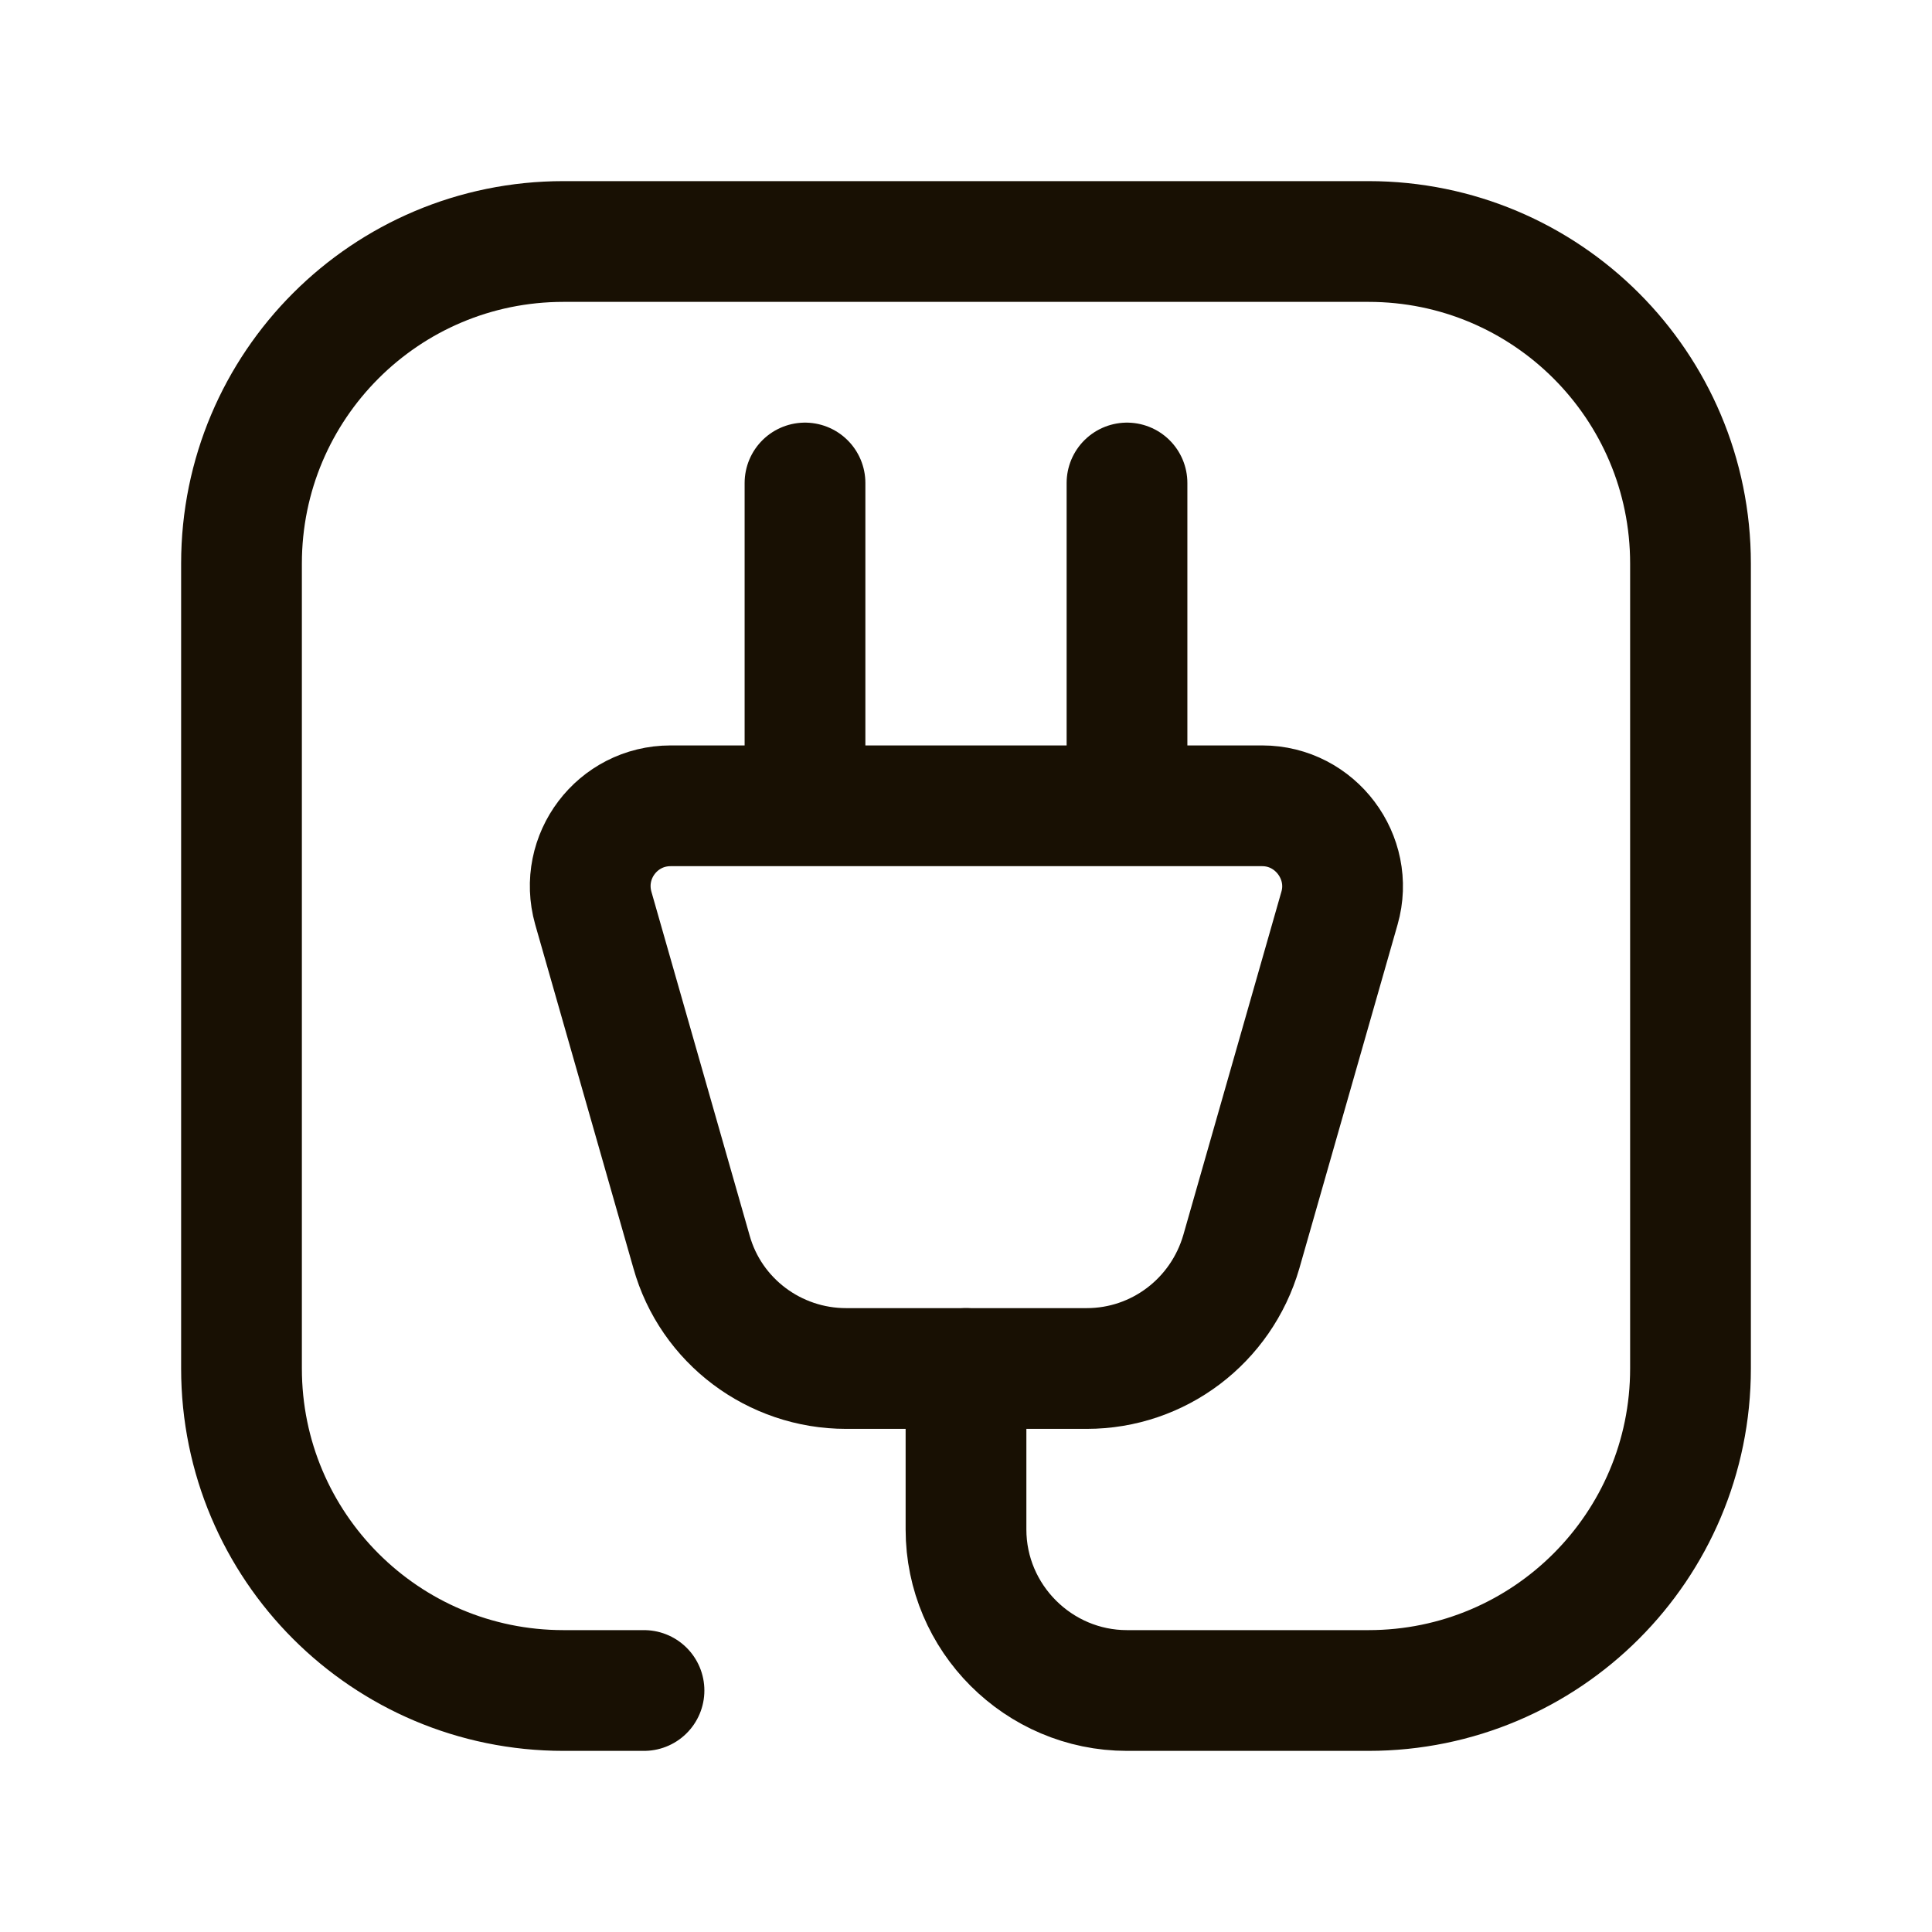
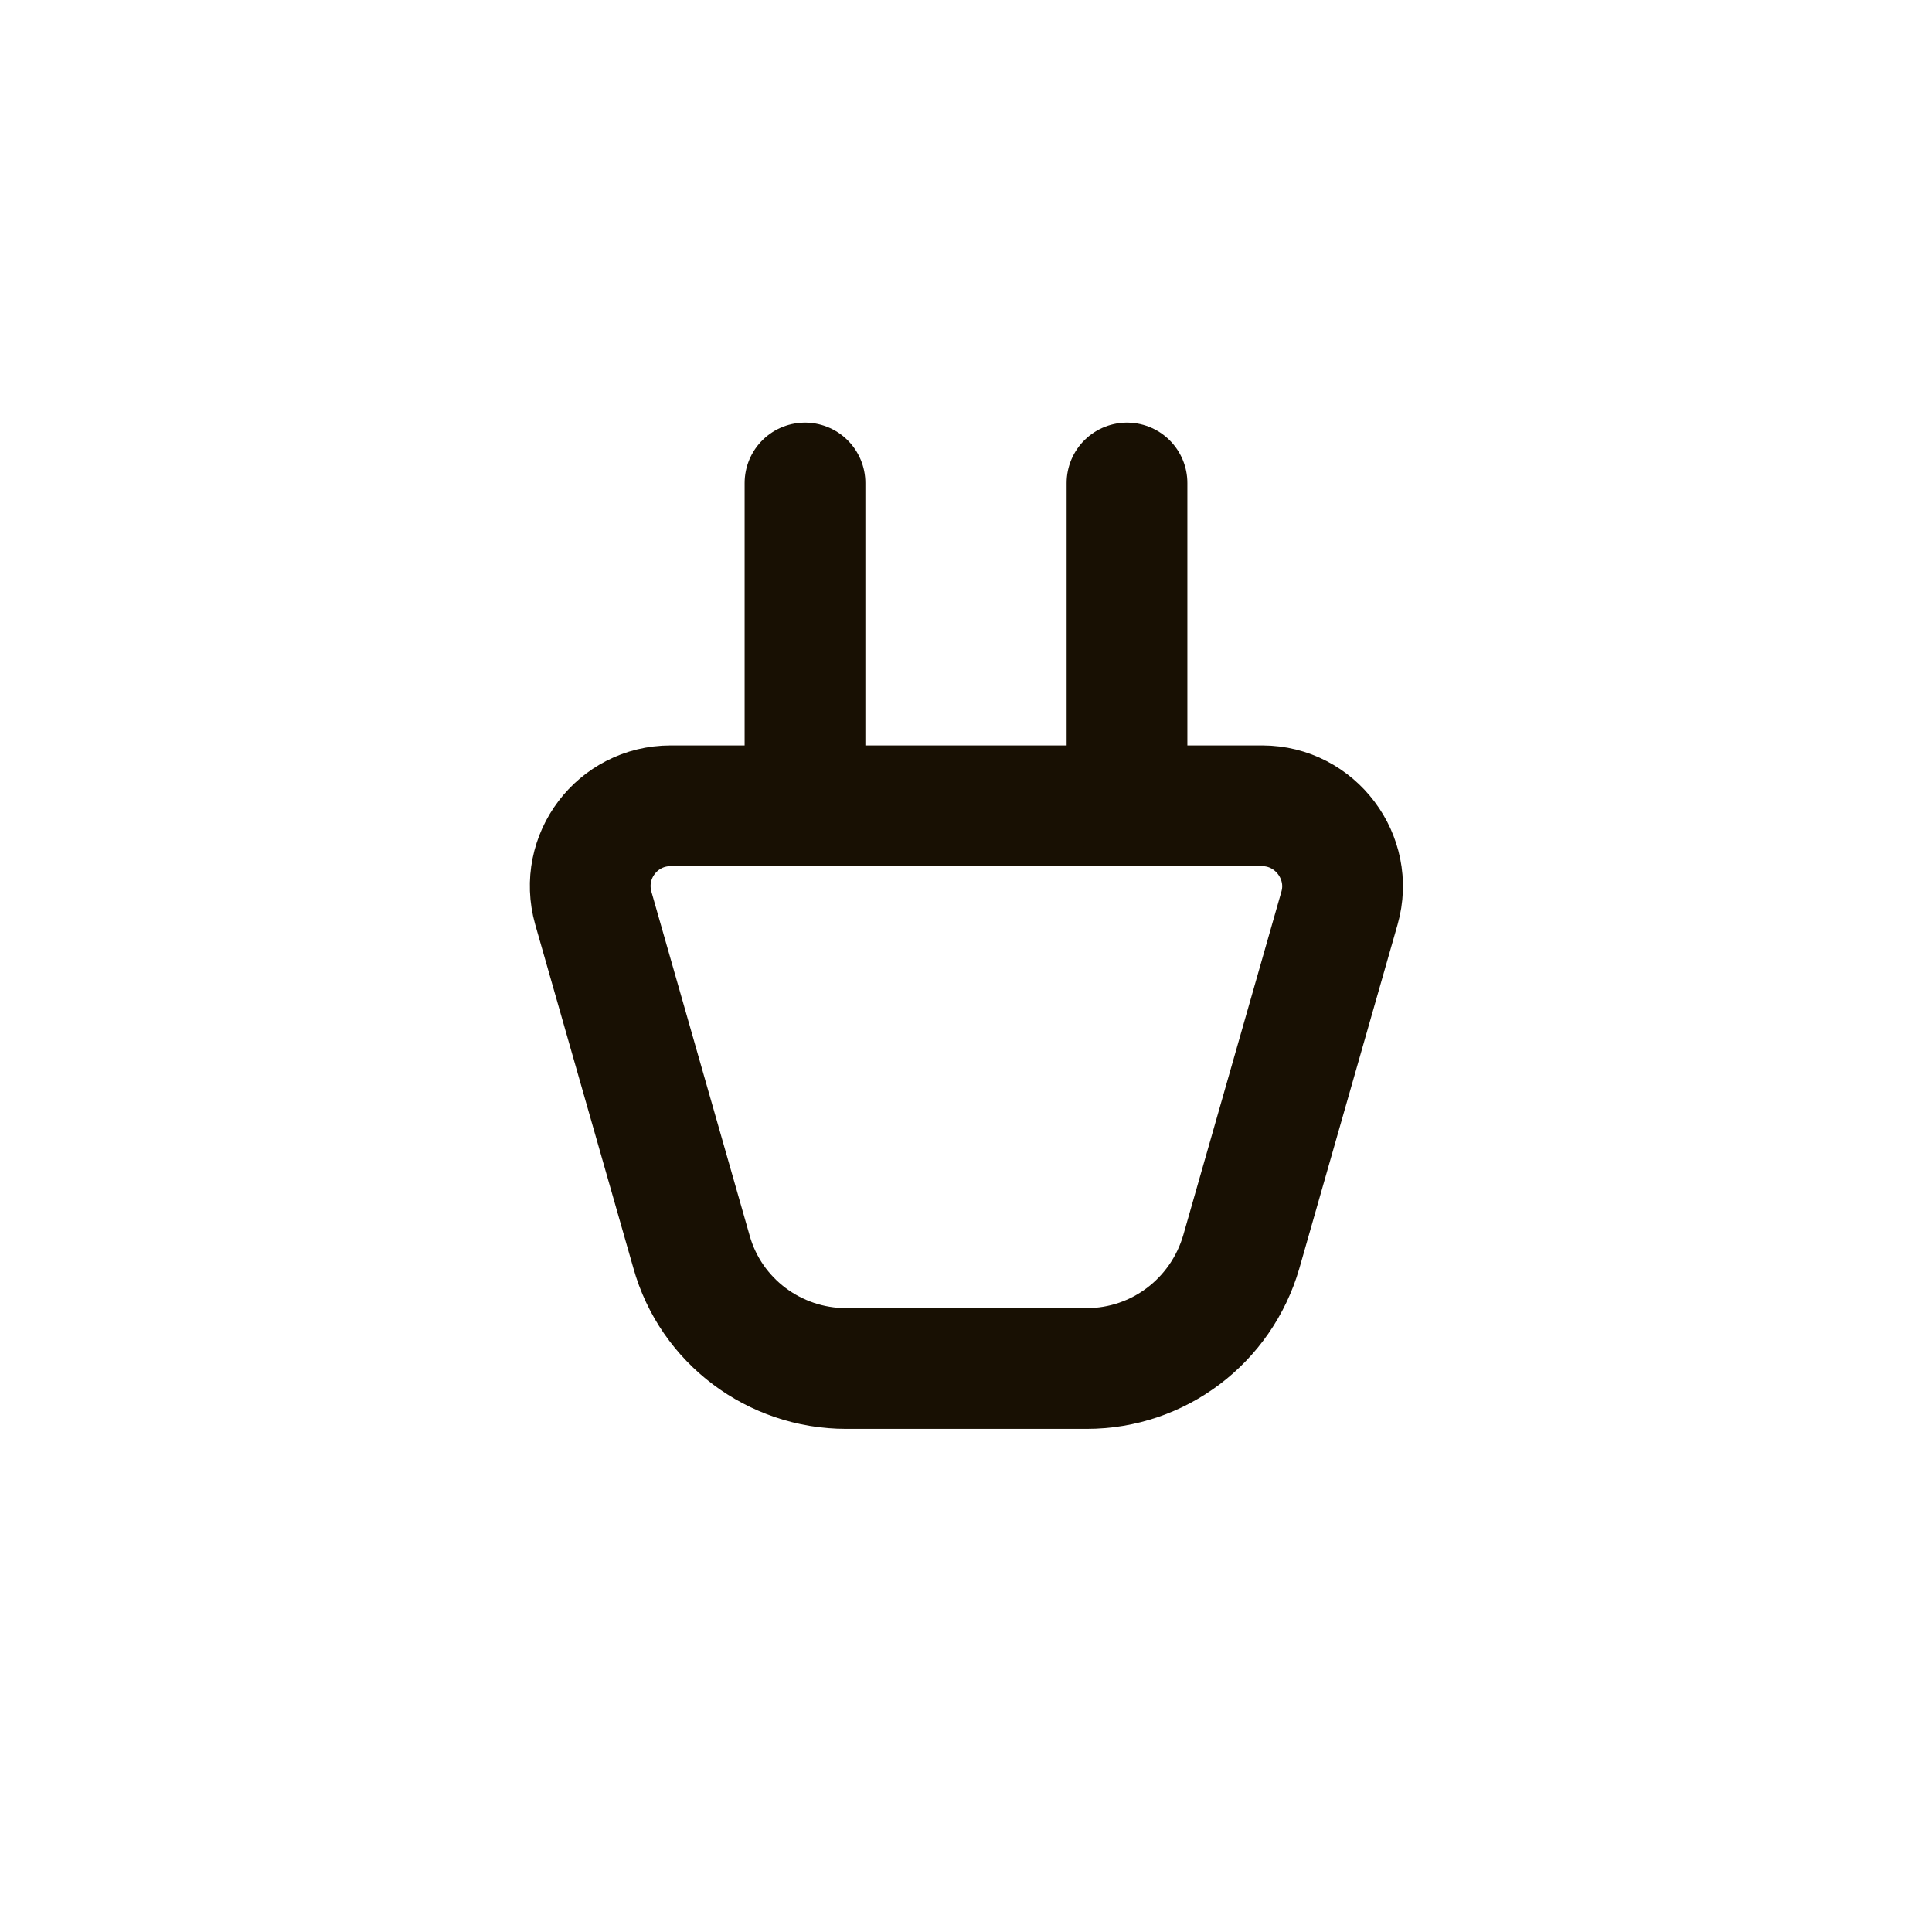
<svg xmlns="http://www.w3.org/2000/svg" width="24" height="24" viewBox="0 0 24 24" fill="none">
  <g id="Layer_1" clip-path="url(#clip0_729_4522)">
-     <path id="Vector" d="M8 21H7C4.79 21 3 19.21 3 17V7C3 4.79 4.79 3 7 3H17C19.21 3 21 4.79 21 7V17C21 19.21 19.21 21 17 21H14C12.9 21 12 20.1 12 19V17" stroke="#181003" stroke-width="1.5" stroke-linecap="round" stroke-linejoin="round" />
    <path id="Vector_2" d="M13.49 17H10.51C9.62 17 8.83 16.41 8.59 15.55L7.37 11.28C7.19 10.64 7.67 10.01 8.33 10.01H15.68C16.34 10.01 16.82 10.65 16.64 11.28L15.42 15.55C15.17 16.41 14.39 17 13.5 17H13.49Z" stroke="#181003" stroke-width="1.5" stroke-linecap="round" stroke-linejoin="round" />
    <path id="Vector_3" d="M10 6V10" stroke="#181003" stroke-width="1.5" stroke-linecap="round" stroke-linejoin="round" />
    <path id="Vector_4" d="M14 6V10" stroke="#181003" stroke-width="1.5" stroke-linecap="round" stroke-linejoin="round" />
  </g>
  <defs>
    <clipPath id="clip0_729_4522">
      <rect width="24" height="24" fill="white" />
    </clipPath>
  </defs>
</svg>